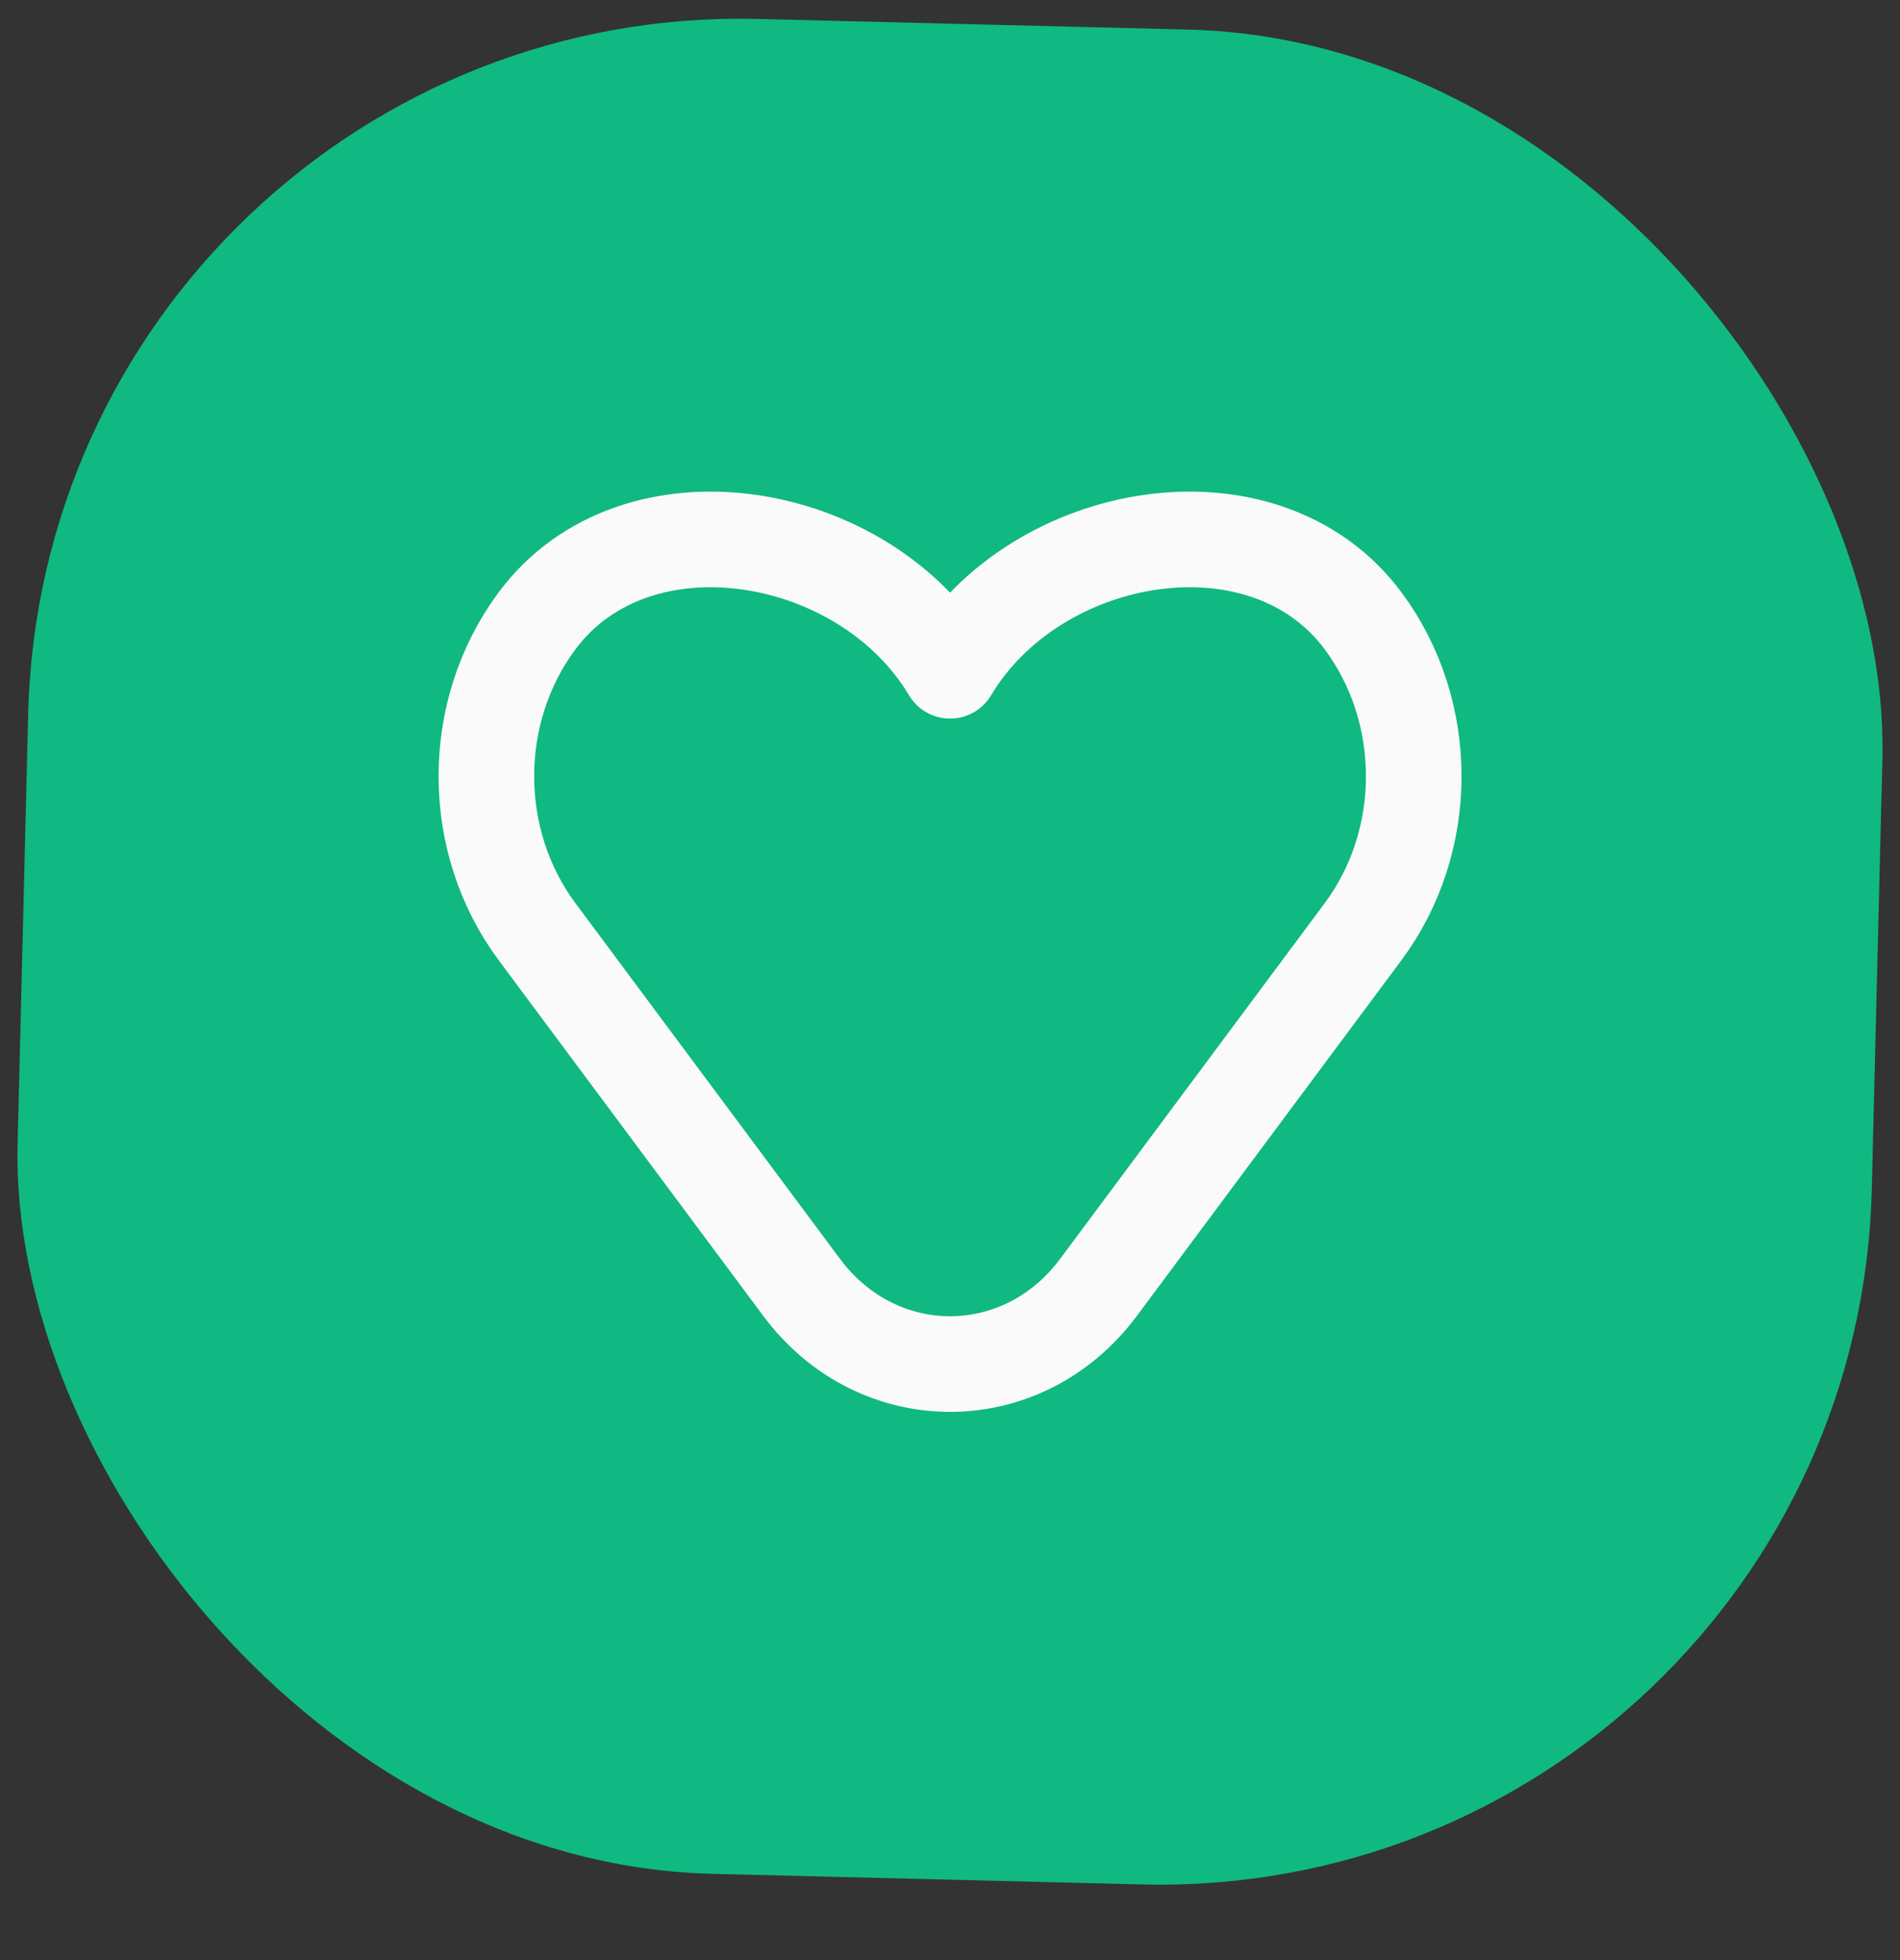
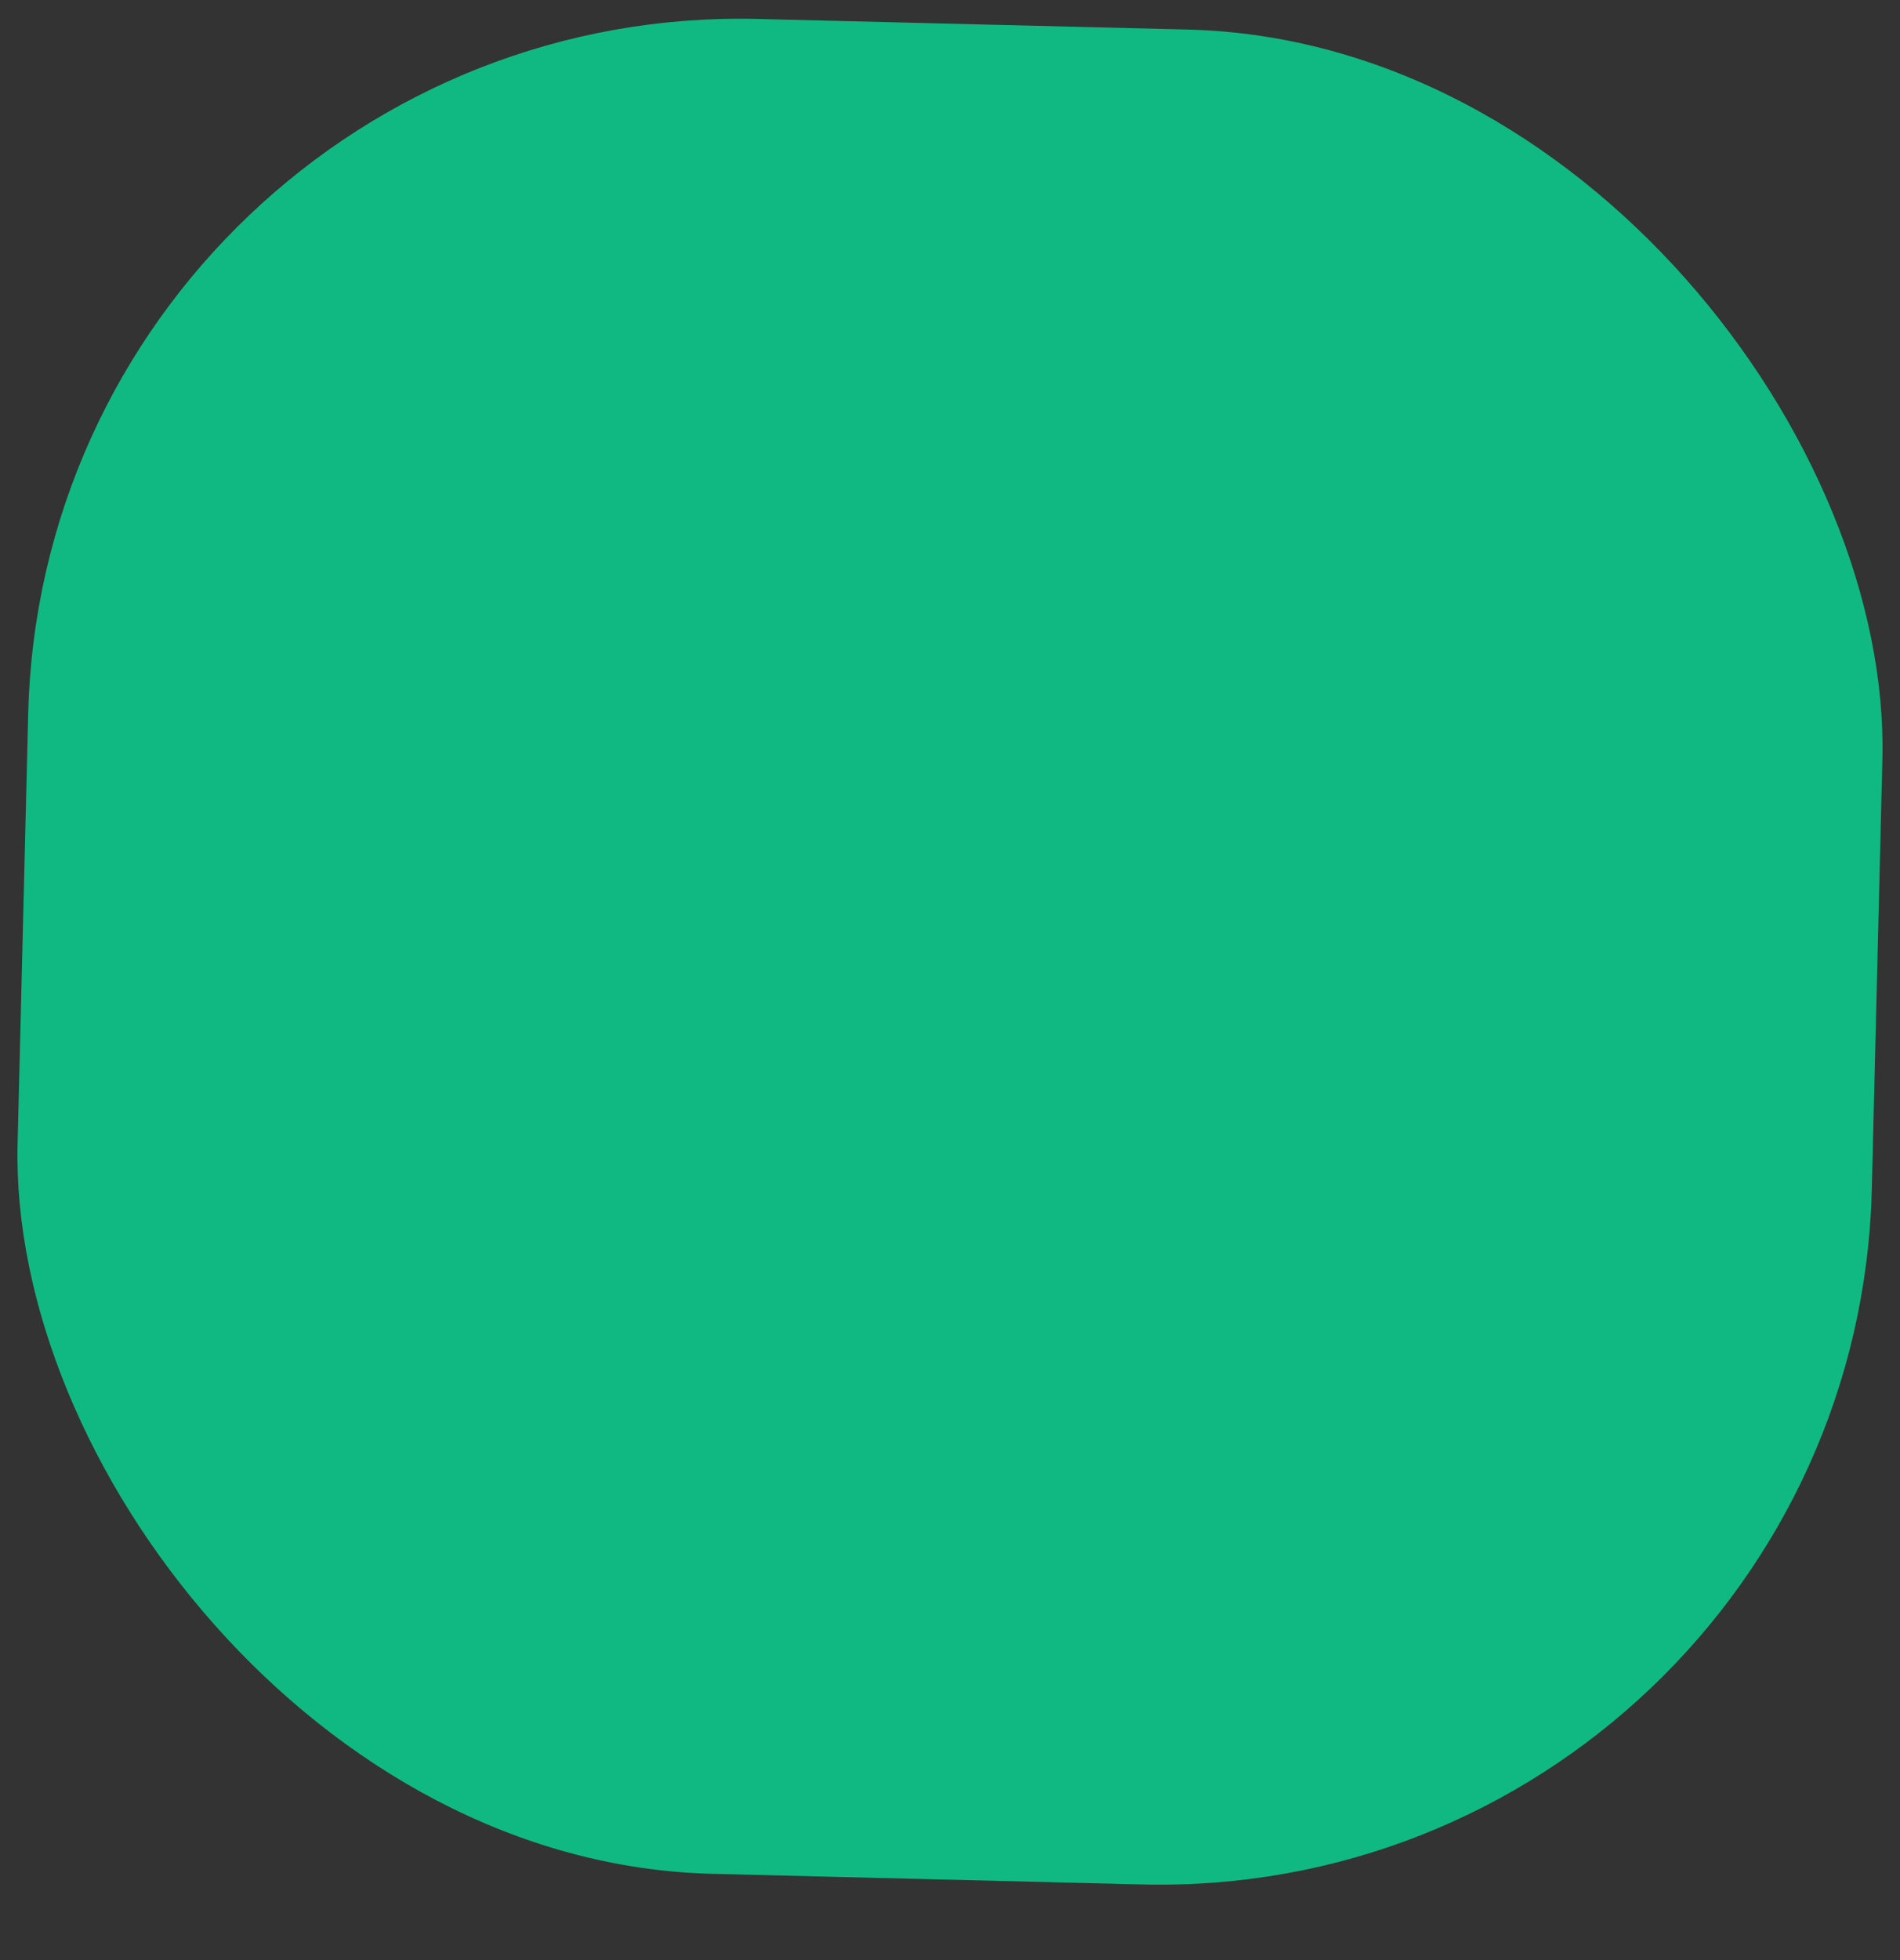
<svg xmlns="http://www.w3.org/2000/svg" width="32" height="33" viewBox="0 0 32 33" fill="none">
  <rect x="0" y="0" width="32" height="33" fill="#333333" stroke="none" />
  <rect x="0.771" y="0.023" width="31.238" height="31.238" rx="12" transform="rotate(1.414 0.771 0.023)" fill="#10B981" />
-   <path d="M9.045 15.686L13.5 21.673C14.782 23.396 17.22 23.396 18.502 21.673L22.957 15.686C24.095 14.156 24.095 11.982 22.957 10.452C21.291 8.212 17.439 8.878 16.001 11.293C14.563 8.878 10.712 8.212 9.045 10.452C7.907 11.982 7.907 14.156 9.045 15.686Z" fill="#10B981" stroke="#FAFAFA" stroke-width="1.61" stroke-linecap="round" stroke-linejoin="round" />
</svg>